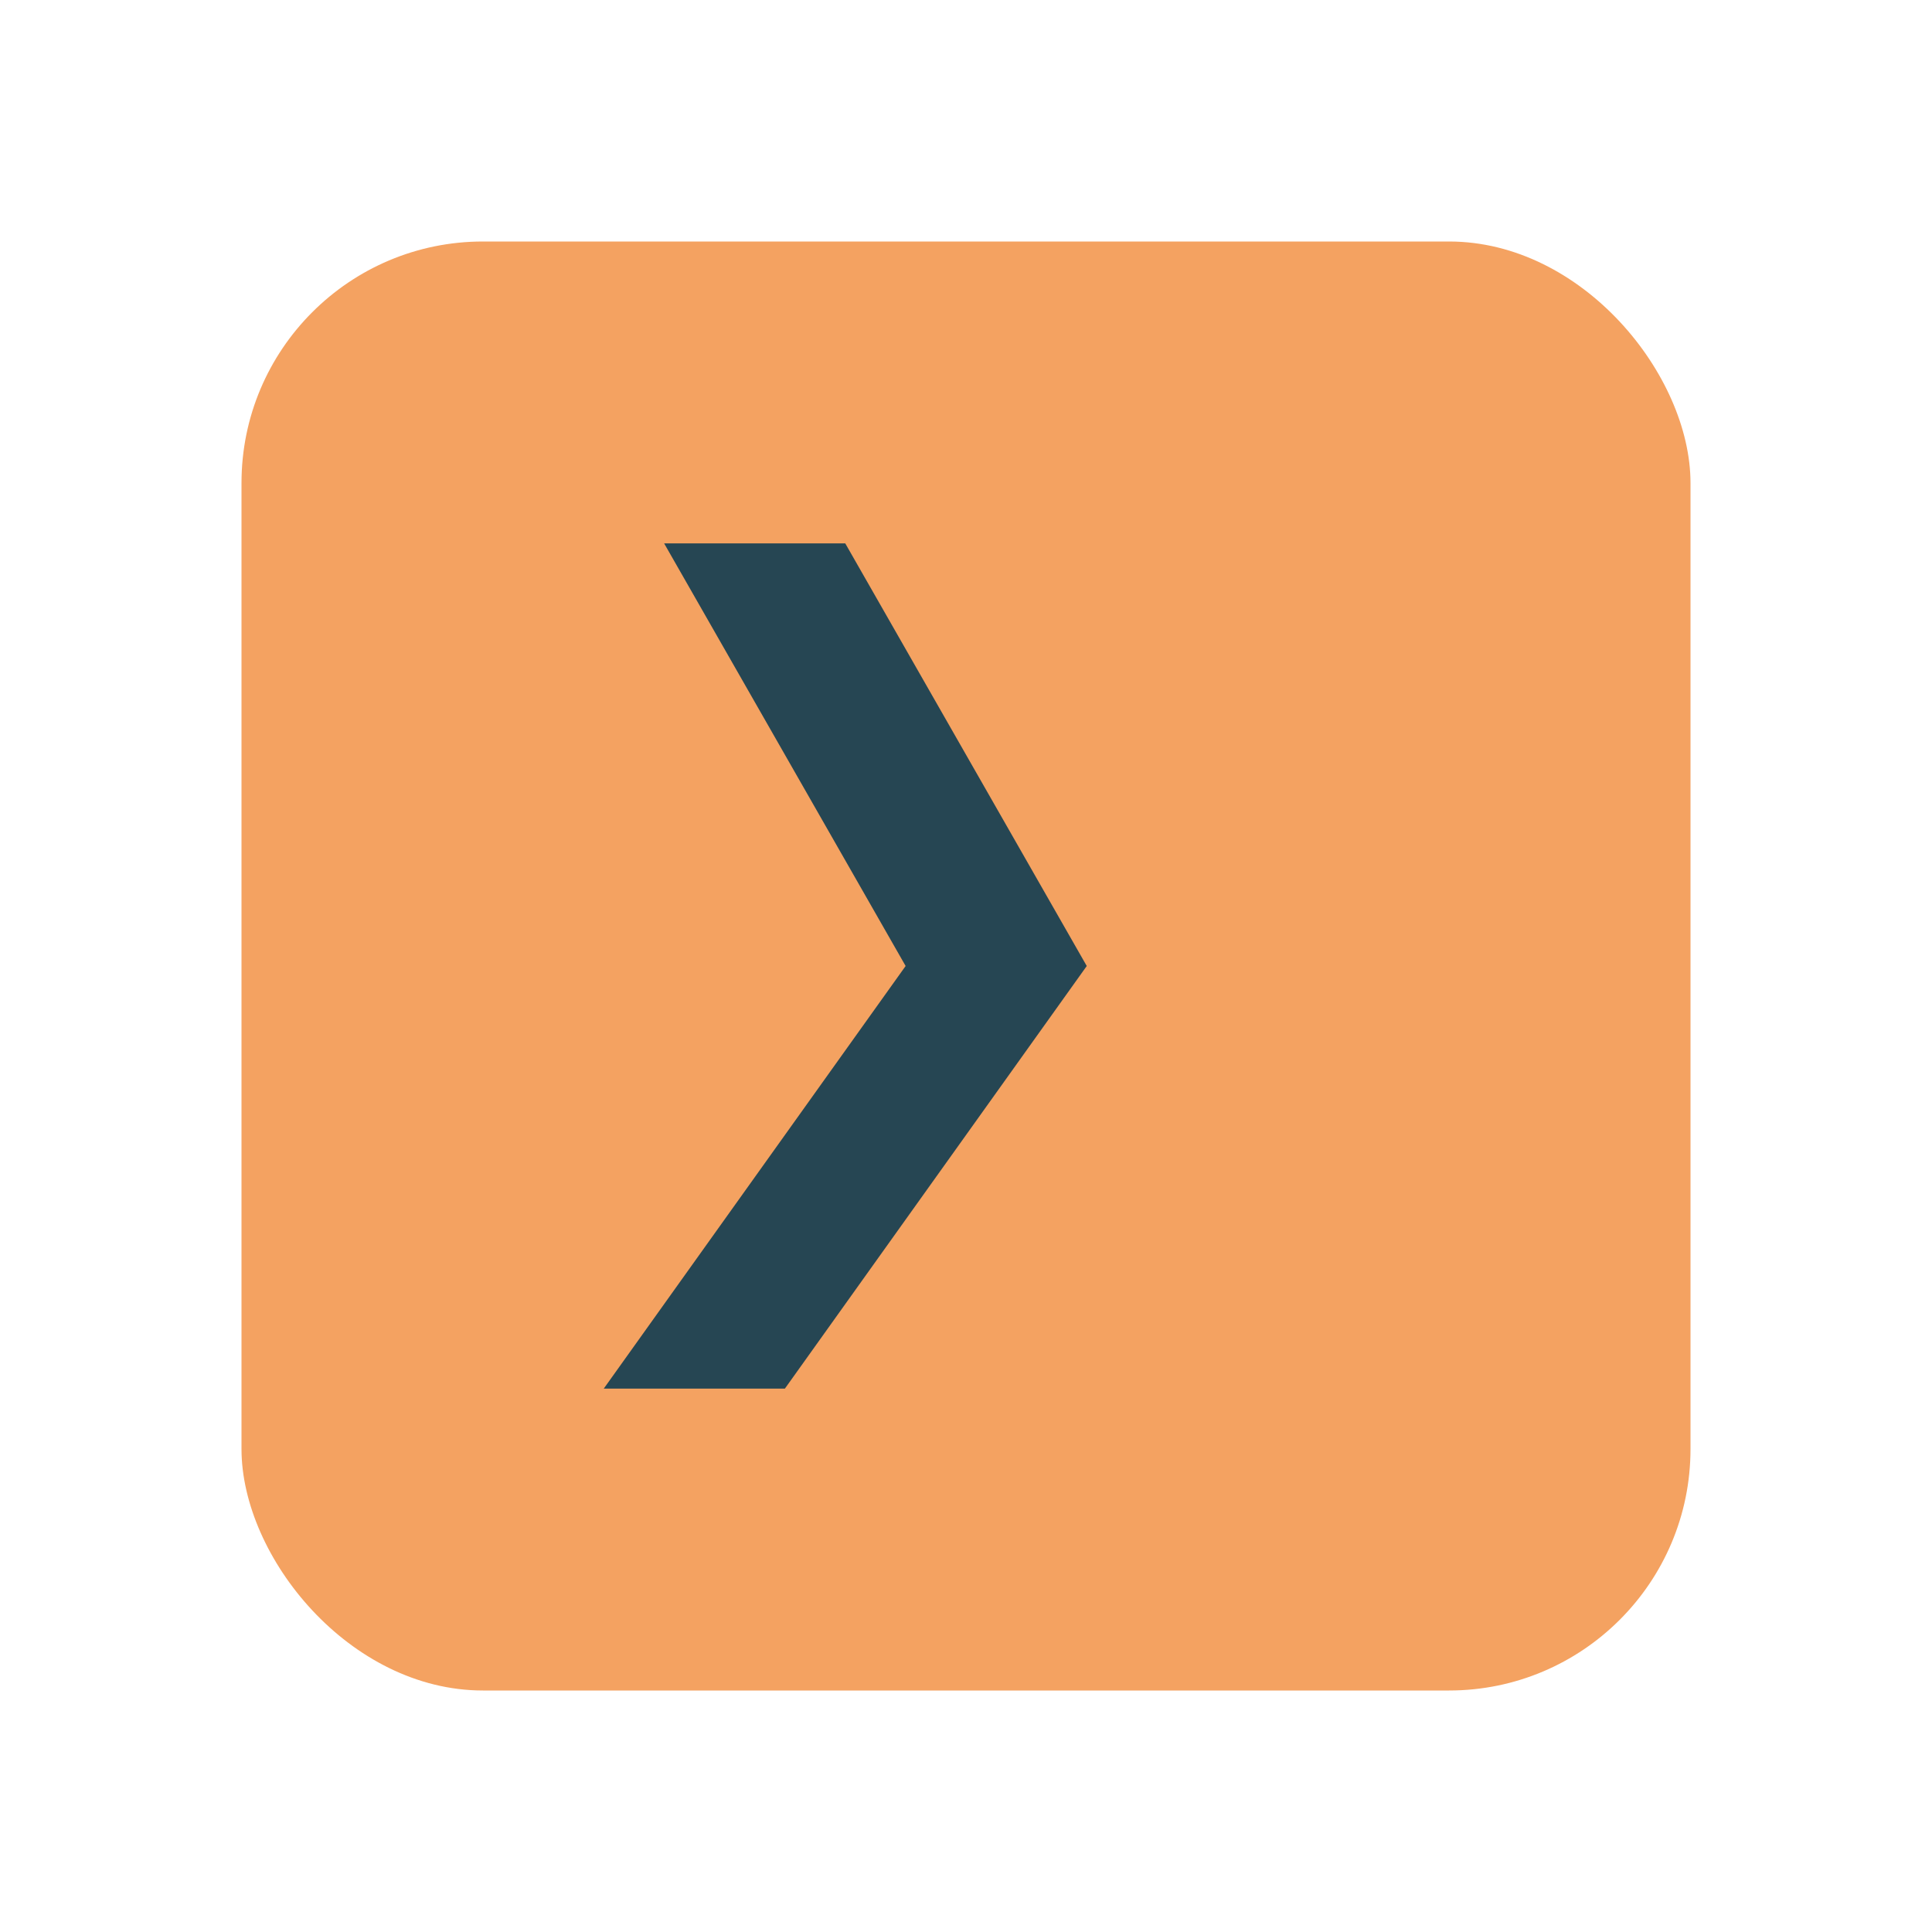
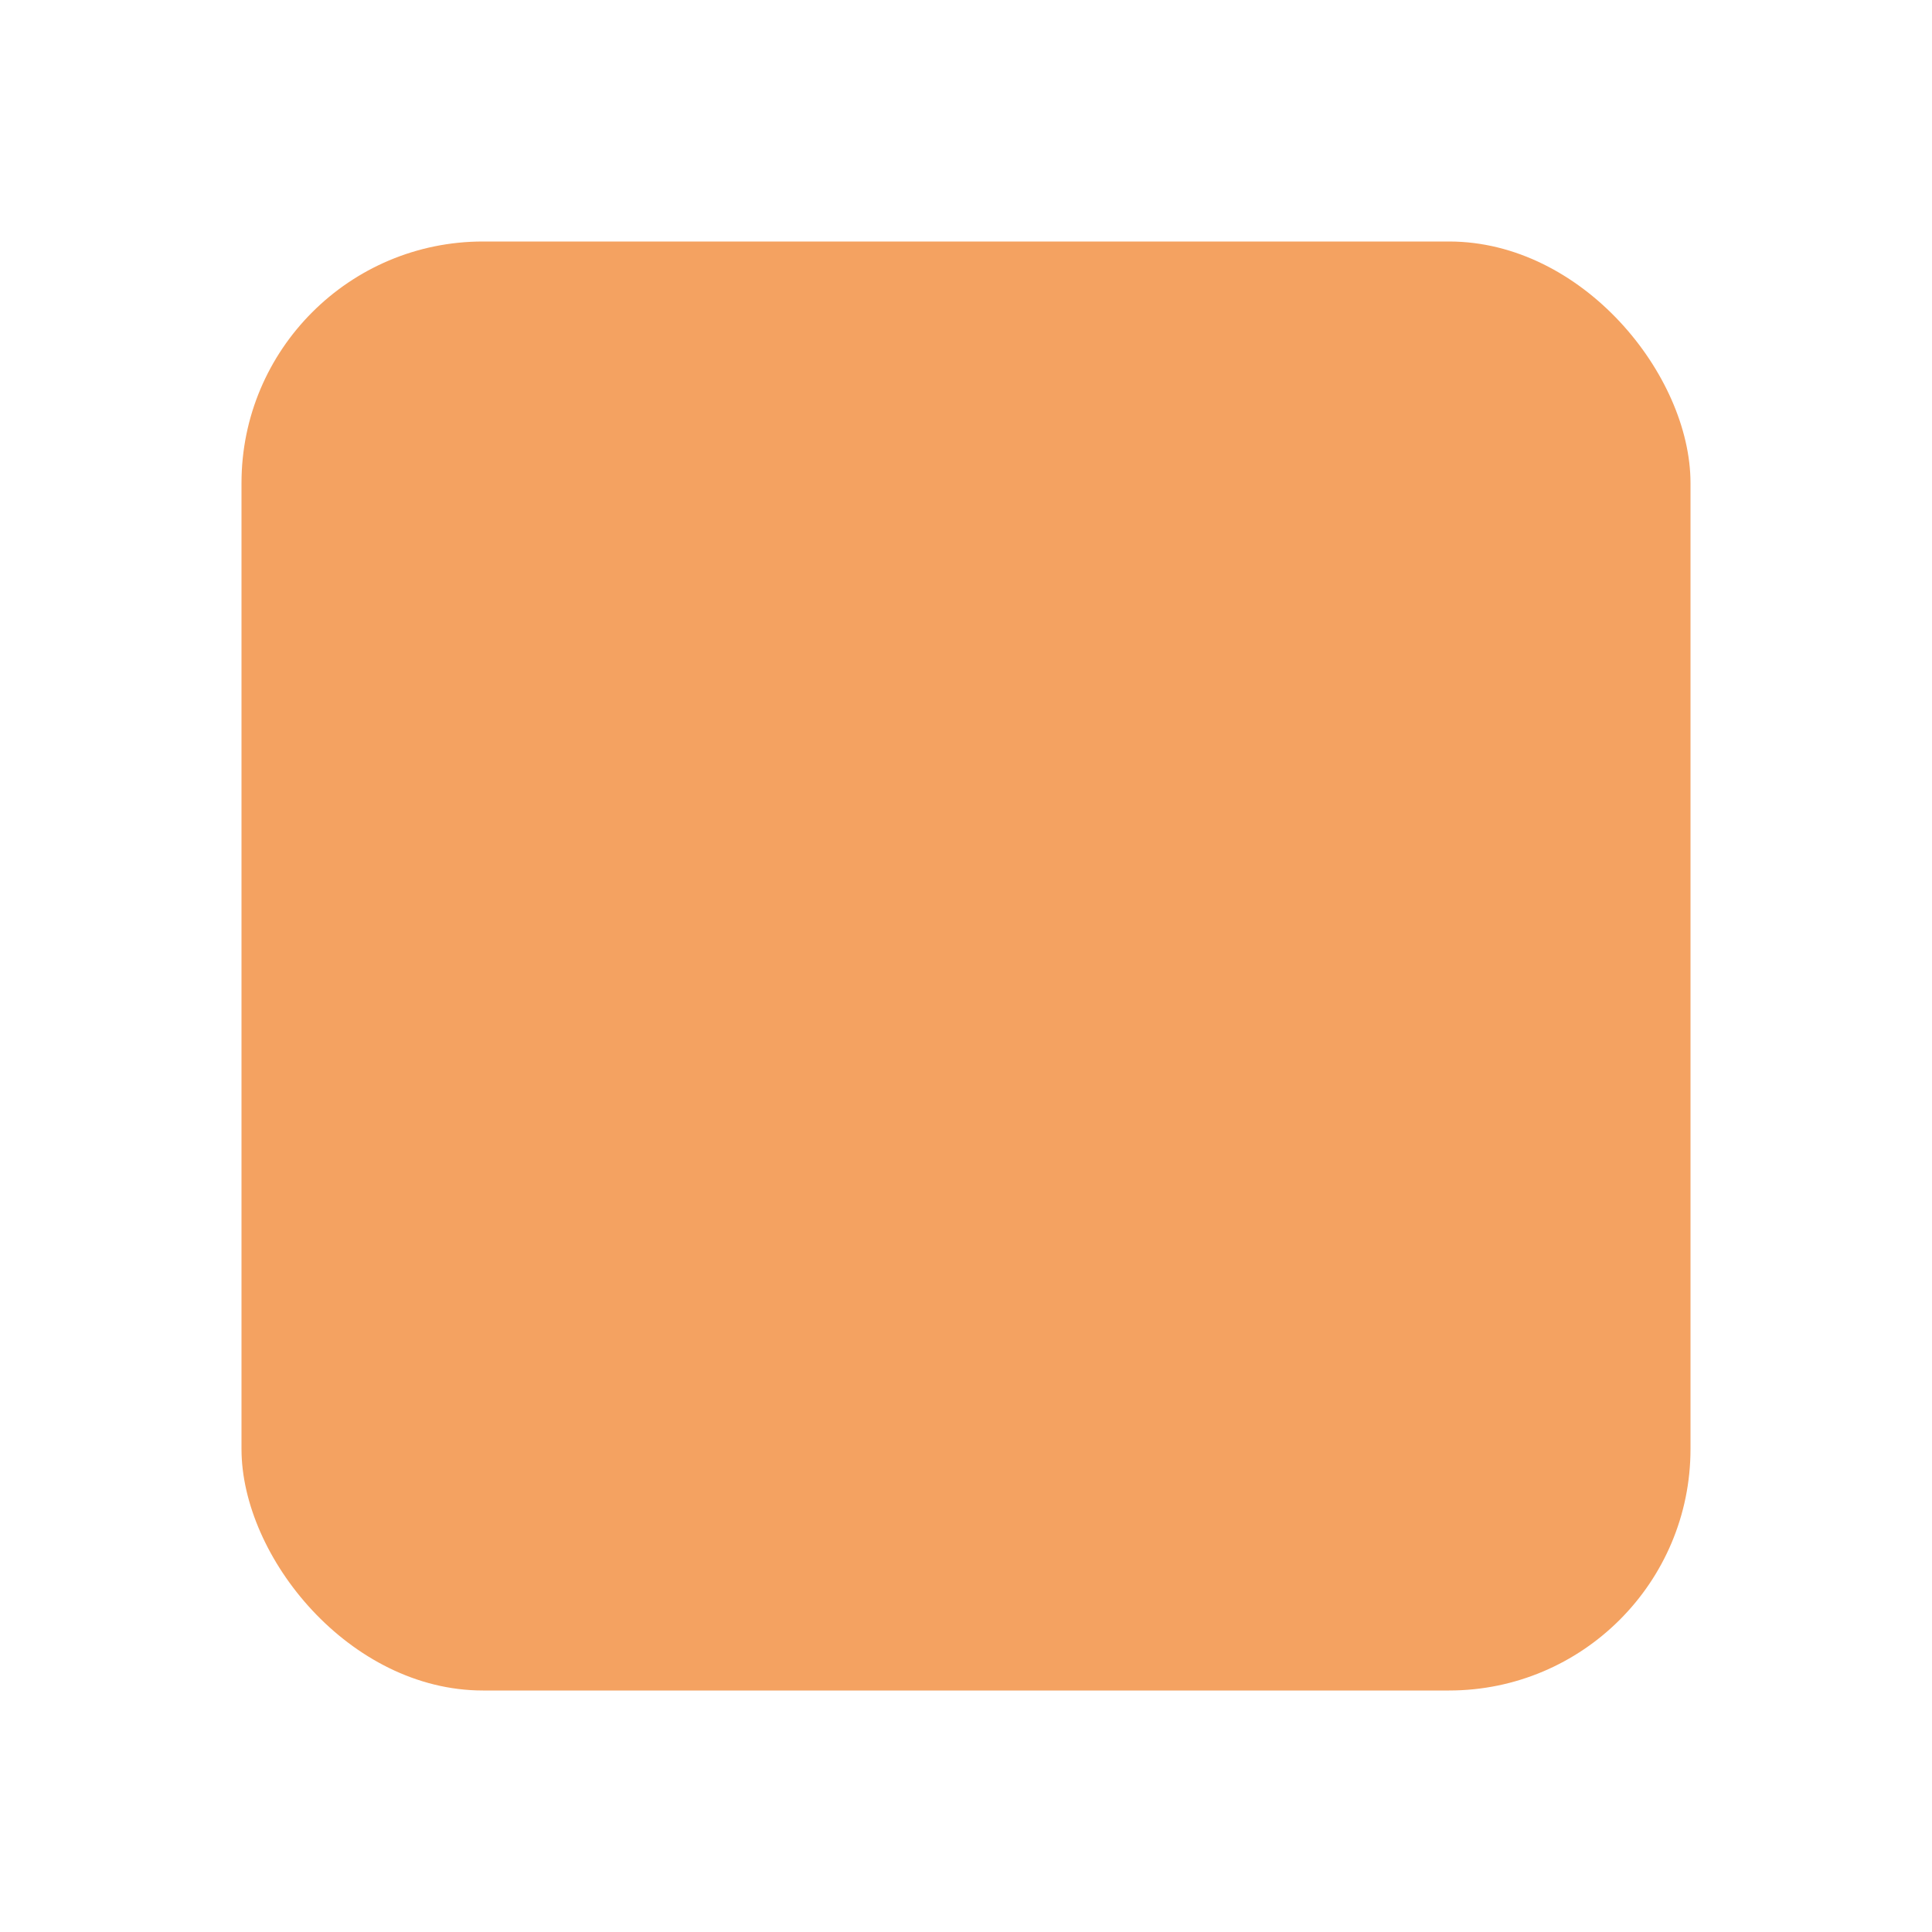
<svg xmlns="http://www.w3.org/2000/svg" width="32" height="32" viewBox="0 0 32 32">
  <rect x="4" y="4" width="24" height="24" rx="4" fill="#F4A261" />
-   <path d="M10 23l5-7-4-7h3l4 7-5 7h-3z" fill="#264653" />
</svg>